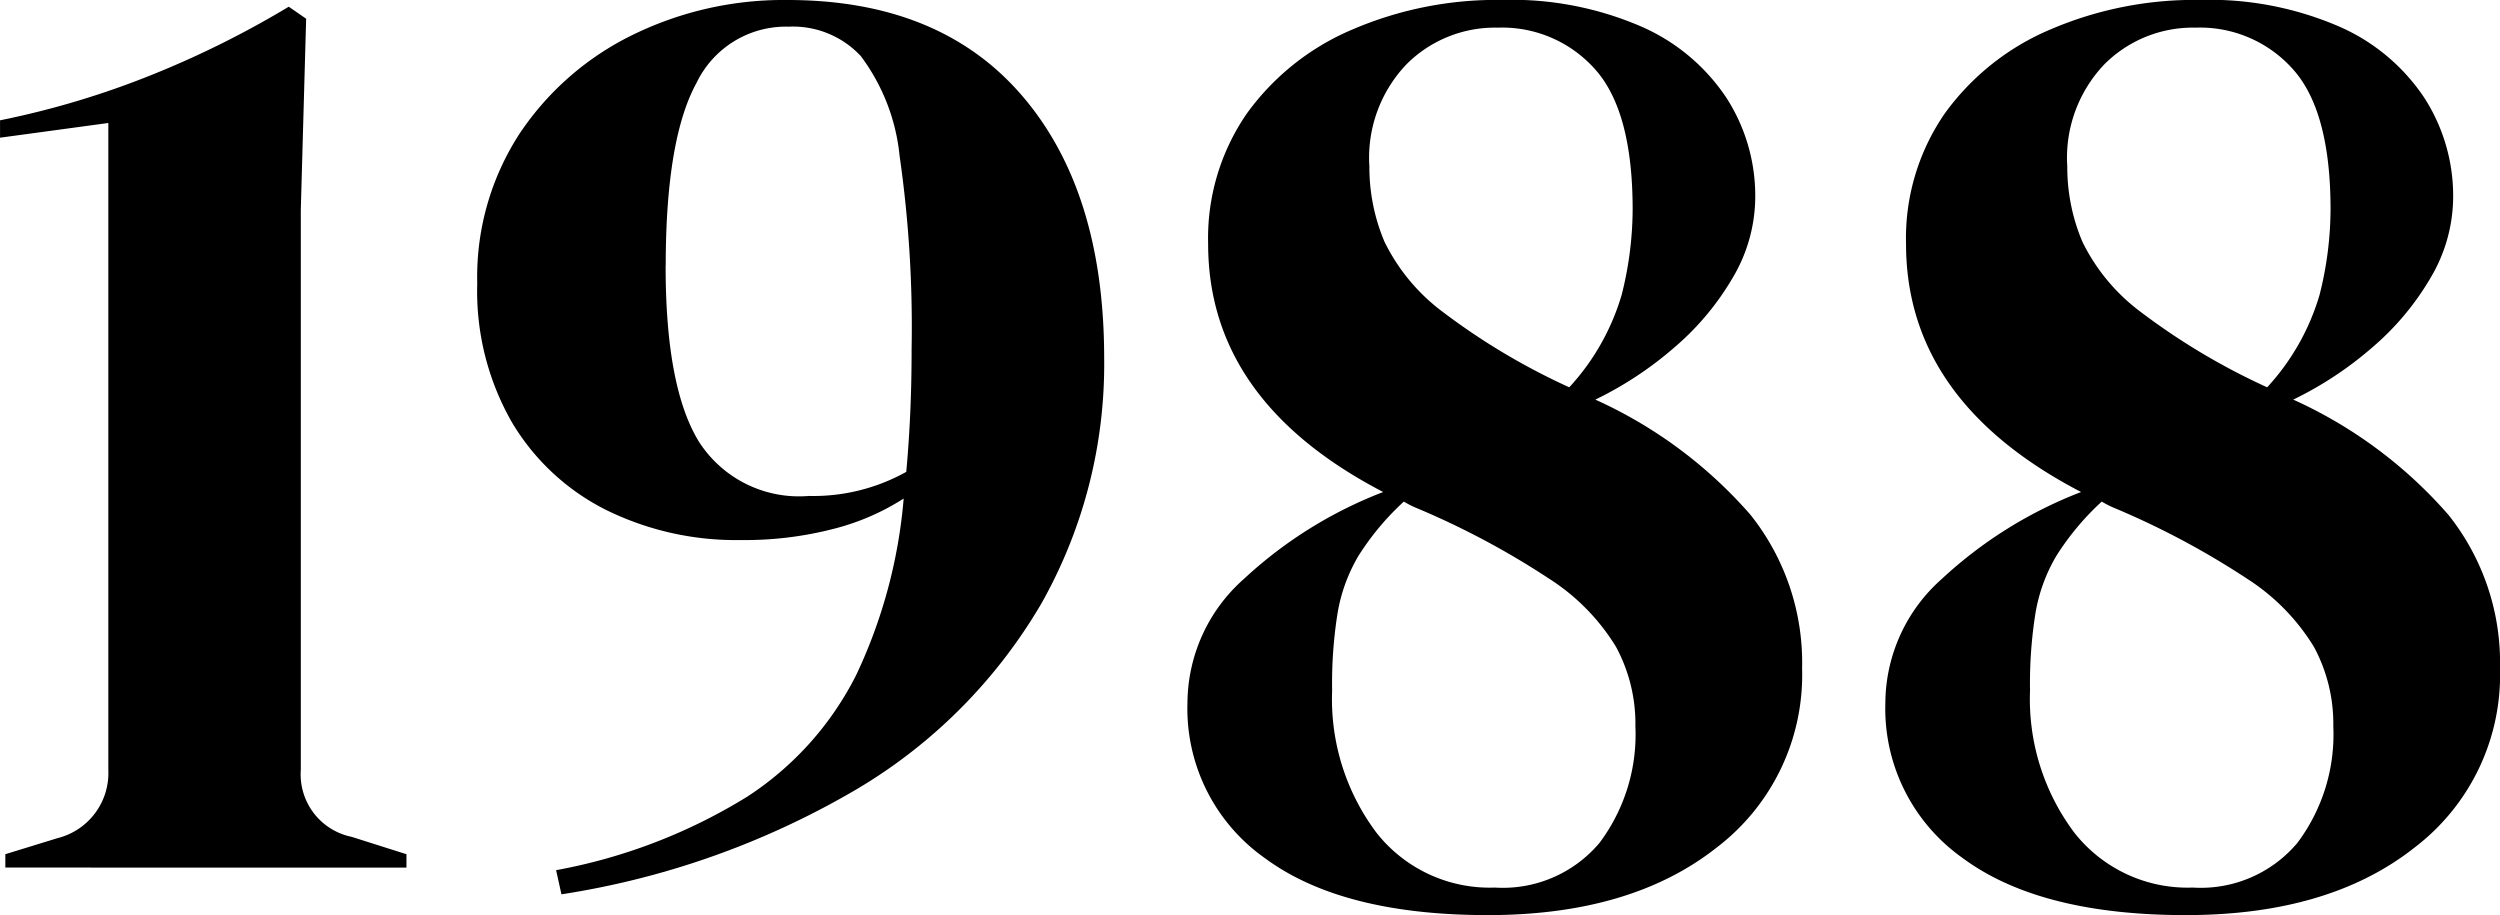
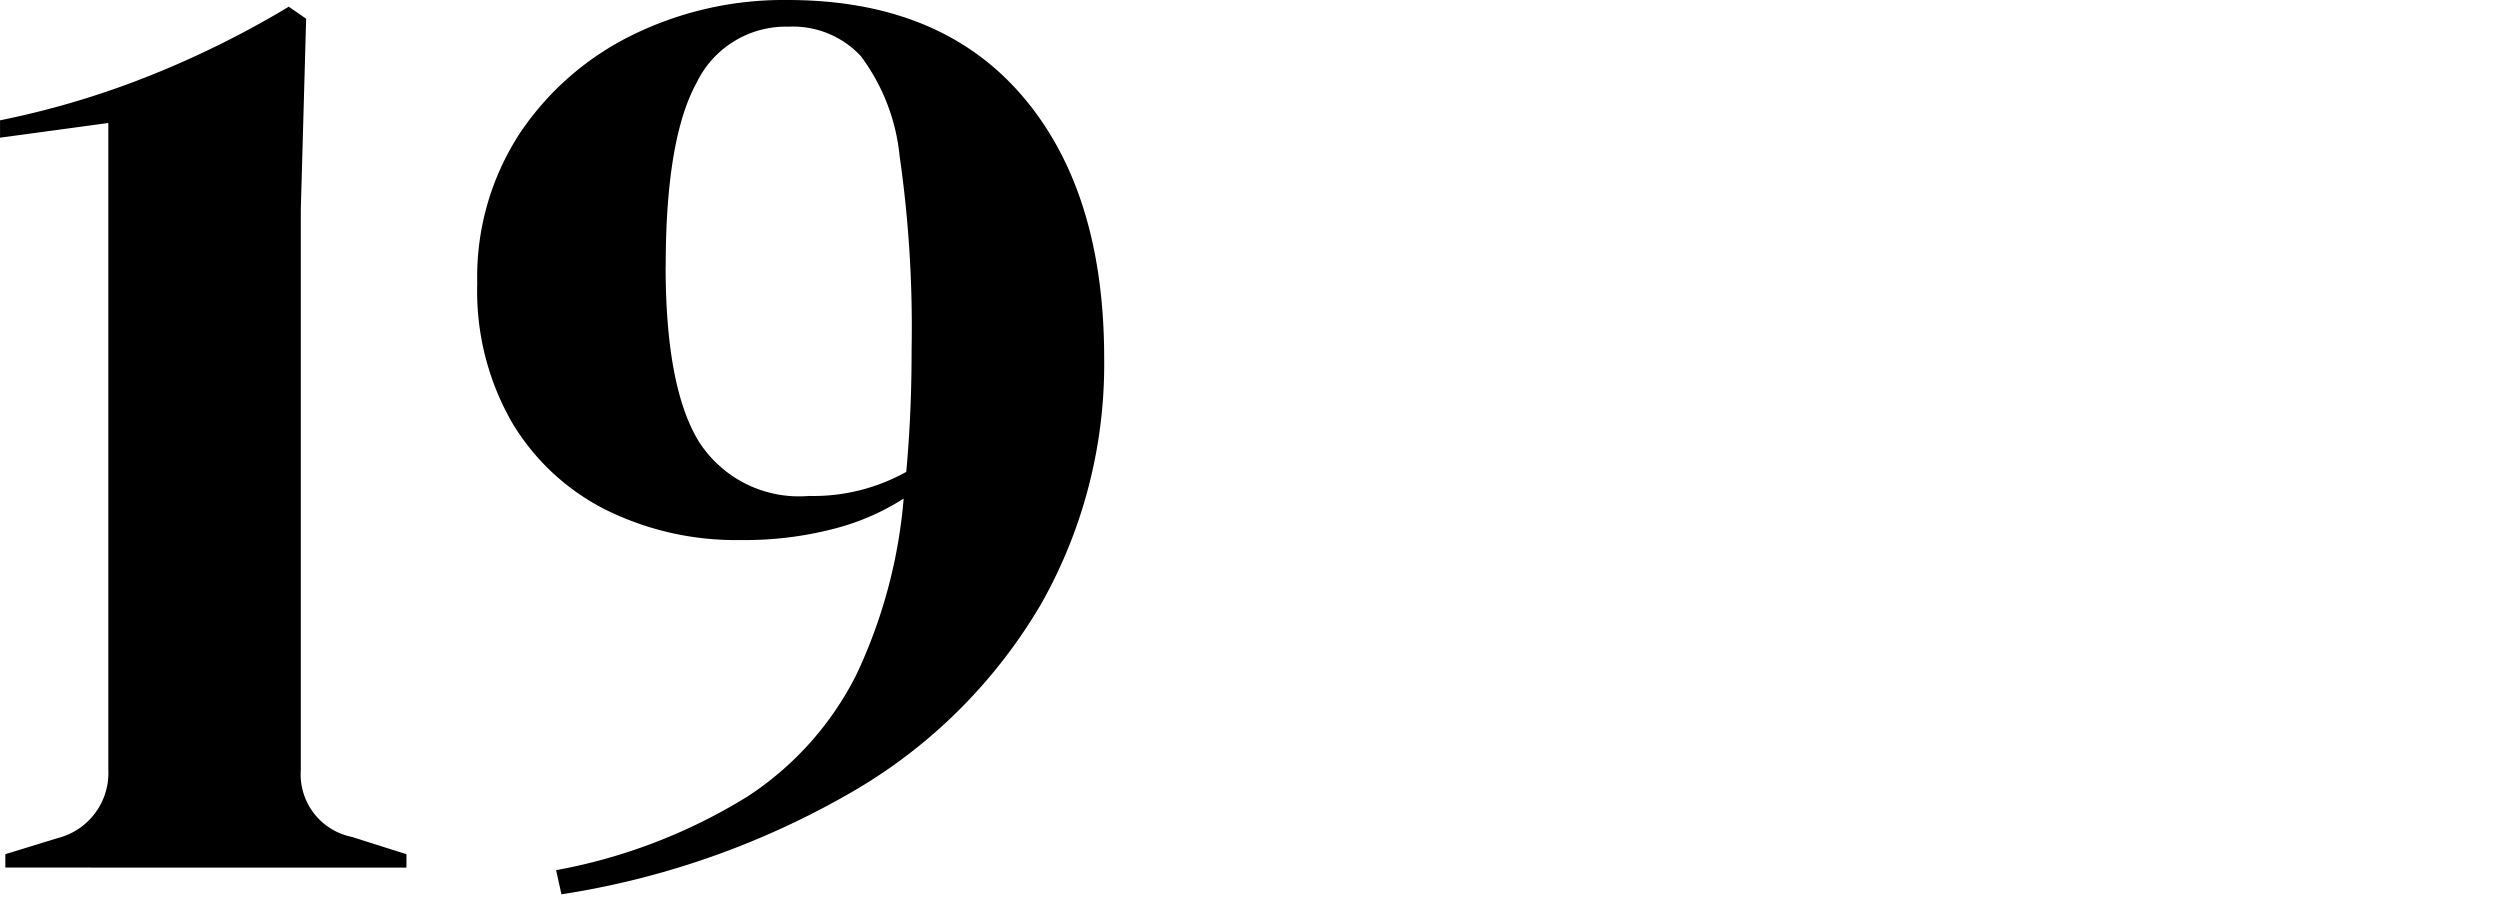
<svg xmlns="http://www.w3.org/2000/svg" id="_1988" data-name="1988" width="118" height="43.197" viewBox="0 0 118 43.197">
  <path id="패스_151309" data-name="패스 151309" d="M-53.124-42.123v-.631l2.461-.757a3.167,3.167,0,0,0,2.4-3.218V-77.267l-5.111.694v-.82a40.825,40.825,0,0,0,7.161-2.145,45.2,45.2,0,0,0,6.467-3.218l.82.568-.252,9.023v26.437a3.008,3.008,0,0,0,2.4,3.155l2.587.82v.631Zm51.865-24.04A22.975,22.975,0,0,1-4.224-54.584,24.624,24.624,0,0,1-12.9-45.845a39.268,39.268,0,0,1-13.976,4.985L-27.128-42a26.079,26.079,0,0,0,9.023-3.47,14.776,14.776,0,0,0,5.142-5.742,24.126,24.126,0,0,0,2.24-8.329A11.258,11.258,0,0,1-14-58.118a16.718,16.718,0,0,1-4.417.536A13.856,13.856,0,0,1-24.762-59a10.8,10.8,0,0,1-4.448-4.133,12.454,12.454,0,0,1-1.64-6.562,12.4,12.4,0,0,1,2.019-7.1A13.567,13.567,0,0,1-23.5-81.432a16.193,16.193,0,0,1,7.288-1.64q7.193,0,11.073,4.511T-1.259-66.162Zm-20.7-4.354q0,5.742,1.577,8.3A5.61,5.61,0,0,0-15.2-59.663,9.011,9.011,0,0,0-10.6-60.8q.126-1.388.189-2.808t.063-3a56.867,56.867,0,0,0-.568-9.117,9.415,9.415,0,0,0-1.83-4.7,4.377,4.377,0,0,0-3.407-1.388A4.68,4.68,0,0,0-20.5-79.16Q-21.954-76.51-21.954-70.516Z" transform="translate(53.376 83.072)" />
-   <path id="패스_153188" data-name="패스 153188" d="M-120.7-49.894a7.861,7.861,0,0,1,2.667-5.855,20.393,20.393,0,0,1,6.571-4.1q-8.262-4.294-8.262-11.71a10.354,10.354,0,0,1,1.822-6.148,11.807,11.807,0,0,1,4.977-3.968,17.234,17.234,0,0,1,7.059-1.4A15.41,15.41,0,0,1-99.236-81.8a9.279,9.279,0,0,1,4,3.383A8.546,8.546,0,0,1-93.9-73.769,7.507,7.507,0,0,1-94.942-70a12.809,12.809,0,0,1-2.765,3.318,16.951,16.951,0,0,1-3.741,2.472,21.383,21.383,0,0,1,7.319,5.432,11.193,11.193,0,0,1,2.44,7.254,10.242,10.242,0,0,1-4.033,8.457q-4.033,3.188-10.8,3.188-6.9,0-10.539-2.7A8.632,8.632,0,0,1-120.7-49.894Zm8.587-25.372a9.018,9.018,0,0,0,.716,3.611,9.144,9.144,0,0,0,2.765,3.318,31.48,31.48,0,0,0,5.953,3.546,10.993,10.993,0,0,0,2.472-4.359,16.608,16.608,0,0,0,.52-4.033q0-4.619-1.756-6.6a5.872,5.872,0,0,0-4.619-1.984,5.9,5.9,0,0,0-4.294,1.724A6.394,6.394,0,0,0-112.117-75.265Zm-1.756,24.721a10.5,10.5,0,0,0,2.082,6.766,6.793,6.793,0,0,0,5.595,2.6,5.956,5.956,0,0,0,4.944-2.114,8.531,8.531,0,0,0,1.691-5.5,7.643,7.643,0,0,0-.911-3.741,9.993,9.993,0,0,0-3.155-3.22,38.332,38.332,0,0,0-6.213-3.318,4.554,4.554,0,0,1-.651-.325,12.561,12.561,0,0,0-2.147,2.57,7.863,7.863,0,0,0-.976,2.667A21.091,21.091,0,0,0-113.873-50.544Z" transform="translate(176.748 83.072)" />
-   <path id="패스_153189" data-name="패스 153189" d="M-120.7-49.894a7.861,7.861,0,0,1,2.667-5.855,20.393,20.393,0,0,1,6.571-4.1q-8.262-4.294-8.262-11.71a10.354,10.354,0,0,1,1.822-6.148,11.807,11.807,0,0,1,4.977-3.968,17.234,17.234,0,0,1,7.059-1.4A15.41,15.41,0,0,1-99.236-81.8a9.279,9.279,0,0,1,4,3.383A8.546,8.546,0,0,1-93.9-73.769,7.507,7.507,0,0,1-94.942-70a12.809,12.809,0,0,1-2.765,3.318,16.951,16.951,0,0,1-3.741,2.472,21.383,21.383,0,0,1,7.319,5.432,11.193,11.193,0,0,1,2.44,7.254,10.242,10.242,0,0,1-4.033,8.457q-4.033,3.188-10.8,3.188-6.9,0-10.539-2.7A8.632,8.632,0,0,1-120.7-49.894Zm8.587-25.372a9.018,9.018,0,0,0,.716,3.611,9.144,9.144,0,0,0,2.765,3.318,31.48,31.48,0,0,0,5.953,3.546,10.993,10.993,0,0,0,2.472-4.359,16.608,16.608,0,0,0,.52-4.033q0-4.619-1.756-6.6a5.872,5.872,0,0,0-4.619-1.984,5.9,5.9,0,0,0-4.294,1.724A6.394,6.394,0,0,0-112.117-75.265Zm-1.756,24.721a10.5,10.5,0,0,0,2.082,6.766,6.793,6.793,0,0,0,5.595,2.6,5.956,5.956,0,0,0,4.944-2.114,8.531,8.531,0,0,0,1.691-5.5,7.643,7.643,0,0,0-.911-3.741,9.993,9.993,0,0,0-3.155-3.22,38.332,38.332,0,0,0-6.213-3.318,4.554,4.554,0,0,1-.651-.325,12.561,12.561,0,0,0-2.147,2.57,7.863,7.863,0,0,0-.976,2.667A21.091,21.091,0,0,0-113.873-50.544Z" transform="translate(209.689 83.072)" />
</svg>